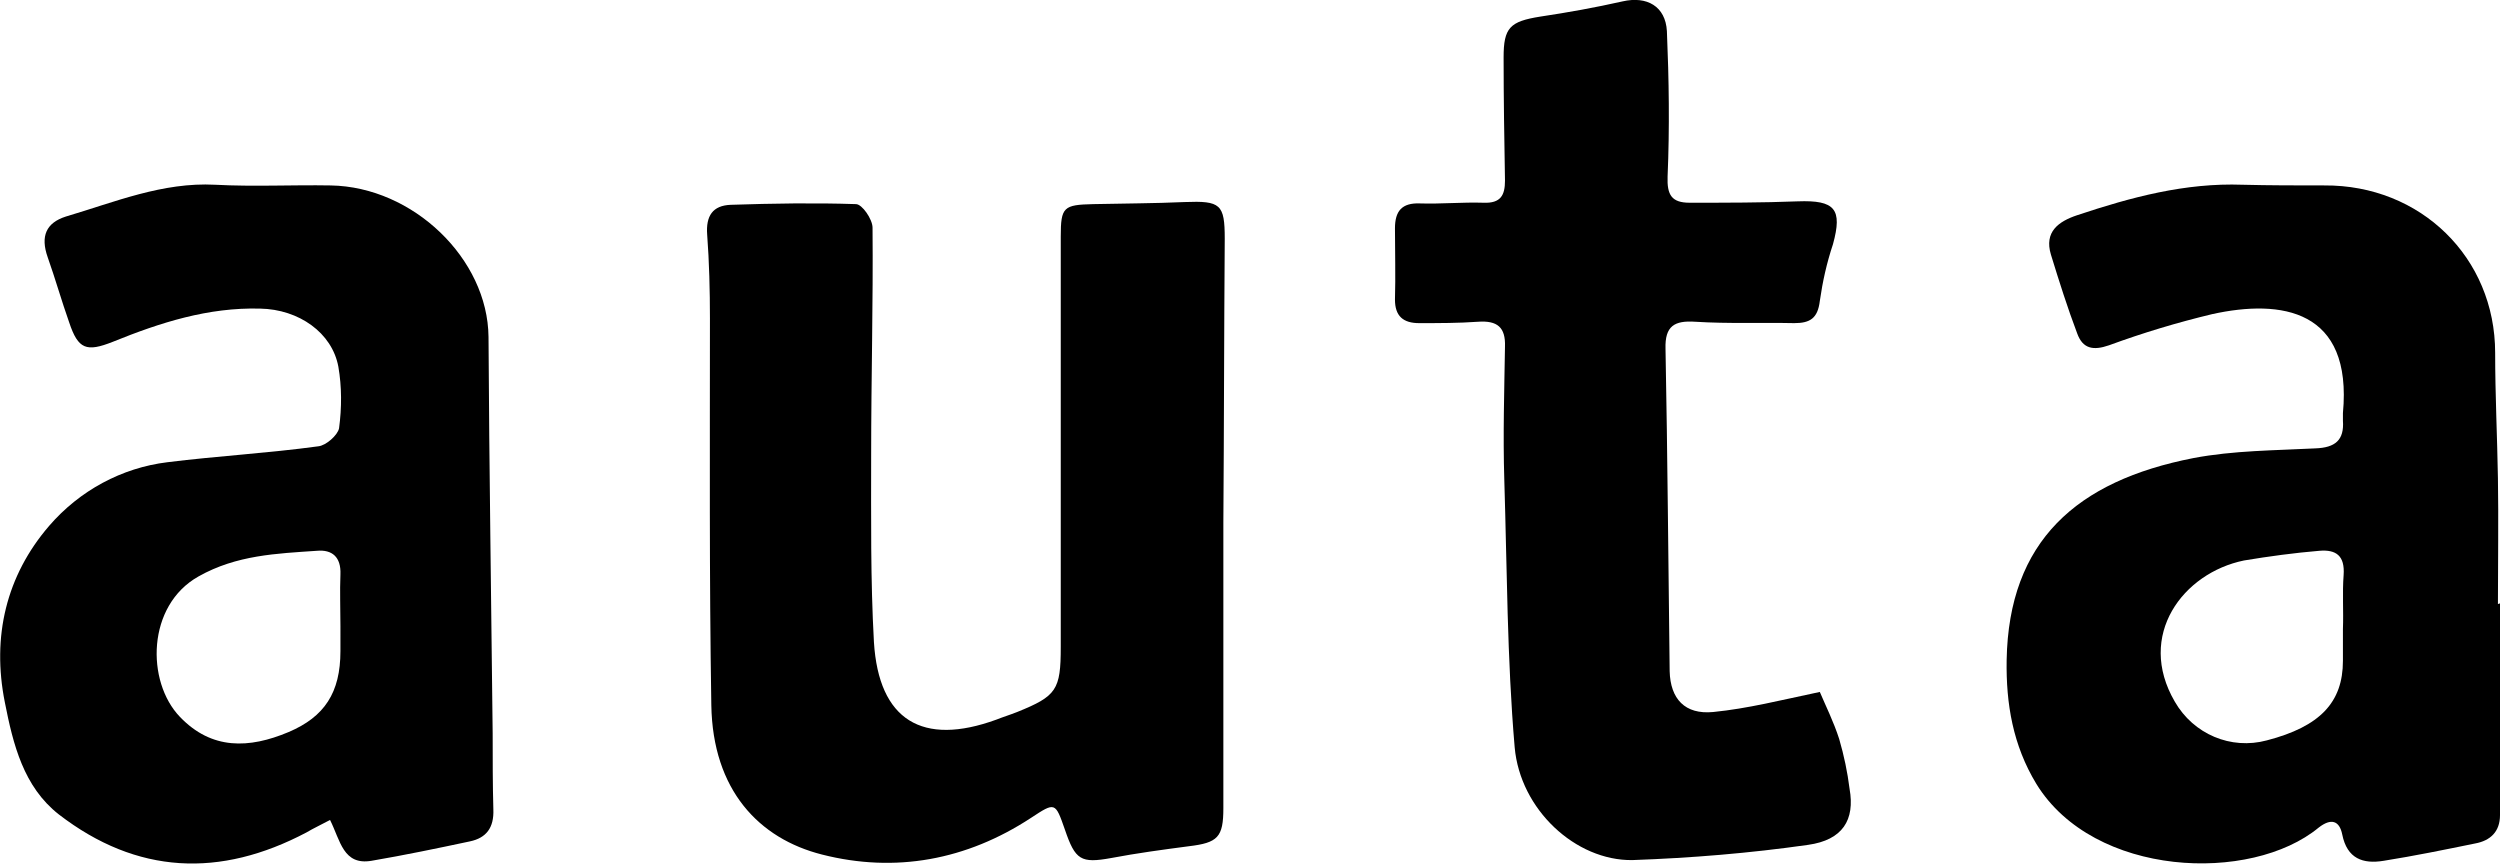
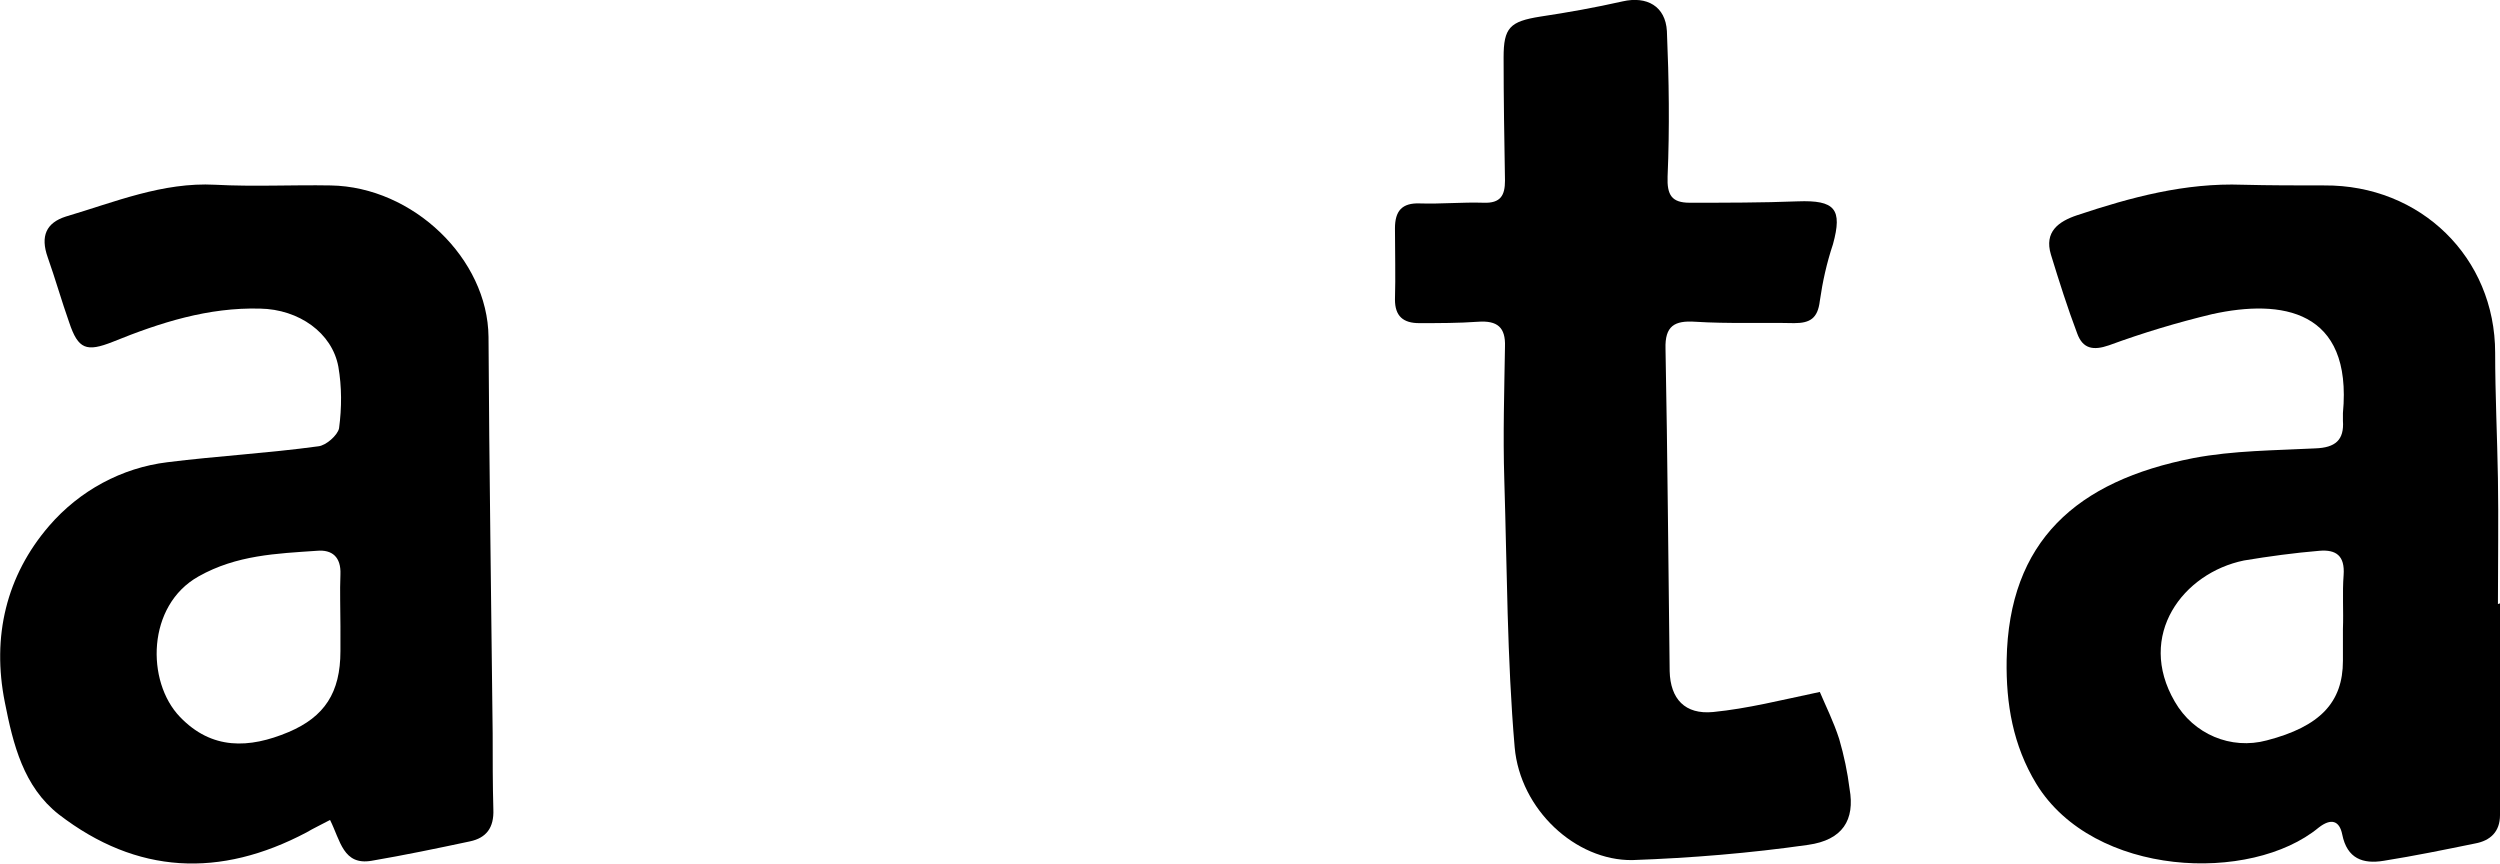
<svg xmlns="http://www.w3.org/2000/svg" version="1.1" id="Layer_1" x="0px" y="0px" viewBox="0 0 361.3 124.8" style="enable-background:new 0 0 361.3 124.8;" xml:space="preserve">
  <title>Asset 4</title>
  <g>
    <g id="Layer_2-2">
-       <path d="M176.8,75.5v41.3c0,4.2-0.8,5-5,5.5c-3.8,0.5-7.5,1-11.2,1.7c-4.4,0.8-5.2,0.3-6.7-4.1c-1.4-4-1.4-4-4.9-1.7    c-9.3,6.1-19.6,8-30.2,5.3c-9.1-2.3-15.8-9.3-16-21.6c-0.3-18.6-0.2-37.3-0.2-55.9c0-4-0.1-8.1-0.4-12.1c-0.2-2.7,0.8-4.2,3.4-4.3    c6.1-0.2,12.1-0.3,18.1-0.1c0.9,0,2.4,2.2,2.4,3.4c0.1,10.9-0.2,21.8-0.2,32.8c0,9-0.1,18.1,0.4,27.1c0.7,11.3,7,15.1,17.7,11.2    c1-0.4,2-0.7,3-1.1c5.7-2.3,6.3-3.2,6.3-9.4V34.2c0-4.3,0.4-4.6,4.7-4.7s8.8-0.1,13.2-0.3c5.2-0.2,5.8,0.3,5.8,5.3    C176.9,48.2,176.9,61.8,176.8,75.5L176.8,75.5z" />
      <path d="M361.3,87.2v30.6c0,2.4-1.4,3.7-3.6,4.1c-4.4,0.9-8.8,1.8-13.2,2.5c-3,0.5-5.3-0.3-6-3.8c-0.4-2-1.6-2.4-3.4-1    c-9.8,8.1-32.5,7.2-40.8-6.3c-3.4-5.6-4.4-11.6-4.3-17.9c0.3-17.2,10.1-25.9,27-29.2c5.8-1.1,11.8-1.1,17.6-1.4    c2.9-0.1,4.2-1.2,4-4c0-0.4,0-0.7,0-1.1c1.4-15-8.9-16.5-18.9-14.3c-5,1.2-10,2.7-14.9,4.5c-2.3,0.8-3.8,0.5-4.6-1.7    c-1.4-3.7-2.6-7.5-3.8-11.4c-1-3.3,1.1-4.8,3.8-5.7c7.8-2.6,15.6-4.7,23.9-4.4c3.9,0.1,7.8,0.1,11.8,0.1    c13.9-0.1,24.7,10.4,24.7,24.2c0,6,0.3,12.1,0.4,18.1s0,12.1,0,18.2L361.3,87.2z M338.6,90.9L338.6,90.9c0.1-2.6-0.1-5.2,0.1-7.8    c0.2-2.8-1.1-3.7-3.5-3.5c-3.6,0.3-7.3,0.8-10.9,1.4c-8.8,1.8-15.6,10.8-10,20.4c2.7,4.7,8.1,7,13.3,5.6c7.7-2,11-5.5,11-11.5    C338.6,94,338.6,92.4,338.6,90.9z" />
      <path d="M47.7,118.5c-1.3,0.7-2.4,1.2-3.4,1.8c-12.5,6.6-24.5,6.1-35.8-2.6c-5.1-4-6.6-10.1-7.8-16.2C-1.2,92,0.9,83.2,7.1,76    c4.4-5.1,10.5-8.4,17.1-9.2c7.2-0.9,14.5-1.3,21.8-2.3c1.1-0.1,2.8-1.6,3-2.6c0.4-3,0.4-6-0.1-8.9c-0.9-4.9-5.7-8.3-11.3-8.4    c-7.5-0.2-14.4,2-21.3,4.8c-3.8,1.5-5,1.1-6.3-2.8c-1.1-3.1-2-6.3-3.1-9.4s-0.2-5,2.6-5.9c7.1-2.1,14-5,21.6-4.6    c5.6,0.3,11.1,0,16.7,0.1c11.9,0.2,22.7,10.6,22.8,21.9c0.1,19.1,0.4,38.2,0.6,57.3c0,3.7,0,7.4,0.1,11c0.1,2.6-1,4.1-3.4,4.6    c-4.7,1-9.5,2-14.2,2.8C49.6,125.1,49.2,121.5,47.7,118.5z M49.2,90.5c0-2.5-0.1-5,0-7.5s-1.2-3.6-3.4-3.4    c-5.8,0.4-11.6,0.6-17.1,3.7c-7.5,4.2-7.6,15.2-2.7,20.3c4.6,4.8,10,4.6,15.7,2.2c5.2-2.2,7.5-5.7,7.5-11.7V90.5z" />
      <path d="M263,100c0.8,1.9,2,4.3,2.8,6.8c0.7,2.4,1.2,4.8,1.5,7.2c0.8,4.5-1,7.4-6,8.1c-8.4,1.2-16.9,1.9-25.4,2.2    c-8.2,0.1-16.2-7.3-17-16.3c-1.1-12.8-1.1-25.8-1.5-38.7c-0.2-6.4,0-12.8,0.1-19.2c0.1-2.8-1.1-3.8-3.9-3.6s-5.7,0.2-8.5,0.2    c-2.3,0-3.5-1-3.5-3.4c0.1-3.4,0-6.9,0-10.3c0-2.5,1-3.7,3.6-3.6c3.1,0.1,6.1-0.2,9.2-0.1c2.5,0.1,3.1-1.1,3.1-3.2    c-0.1-5.9-0.2-11.9-0.2-17.8c0-4.3,0.9-5.2,5.3-5.9c4-0.6,7.9-1.3,11.9-2.2c3.5-0.8,6.2,0.7,6.4,4.3c0.3,7,0.4,14,0.1,21    c-0.1,2.7,0.6,3.8,3.2,3.8c5.2,0,10.4,0,15.6-0.2c5.4-0.2,6.5,1.1,5.1,6.2c-0.9,2.7-1.5,5.4-1.9,8.2c-0.3,2.5-1.4,3.2-3.7,3.2    c-4.8-0.1-9.5,0.1-14.3-0.2c-3-0.2-4.4,0.6-4.3,3.9c0.3,15.5,0.4,31.1,0.6,46.6c0.1,4,2.2,6.3,6.3,5.9    C252.6,102.4,257.3,101.2,263,100z" />
    </g>
  </g>
</svg>